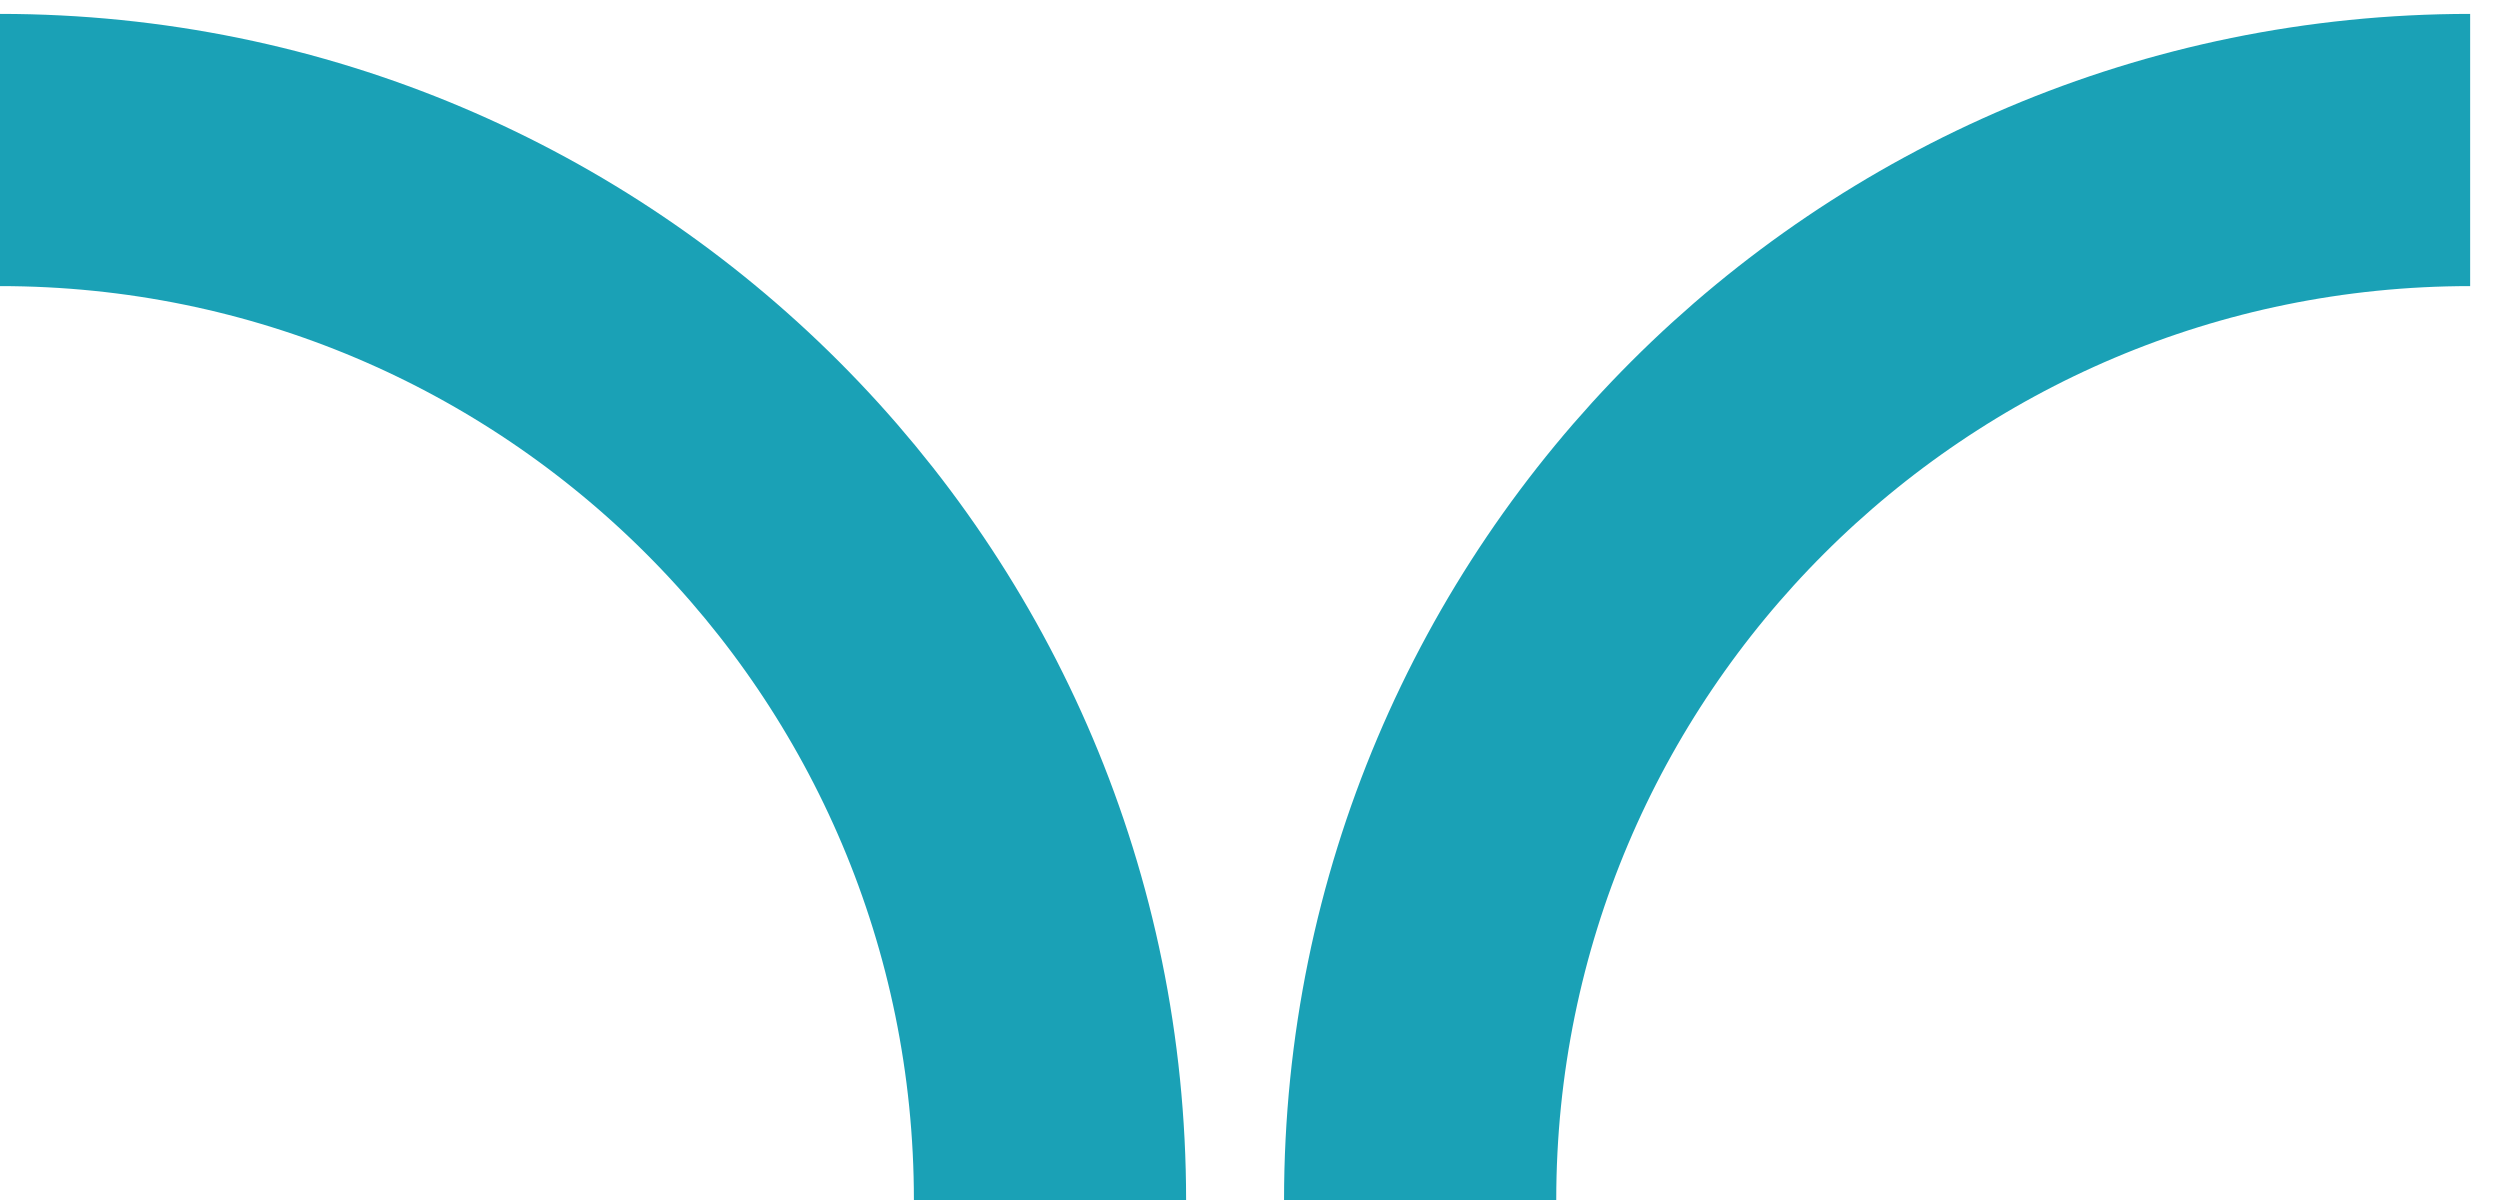
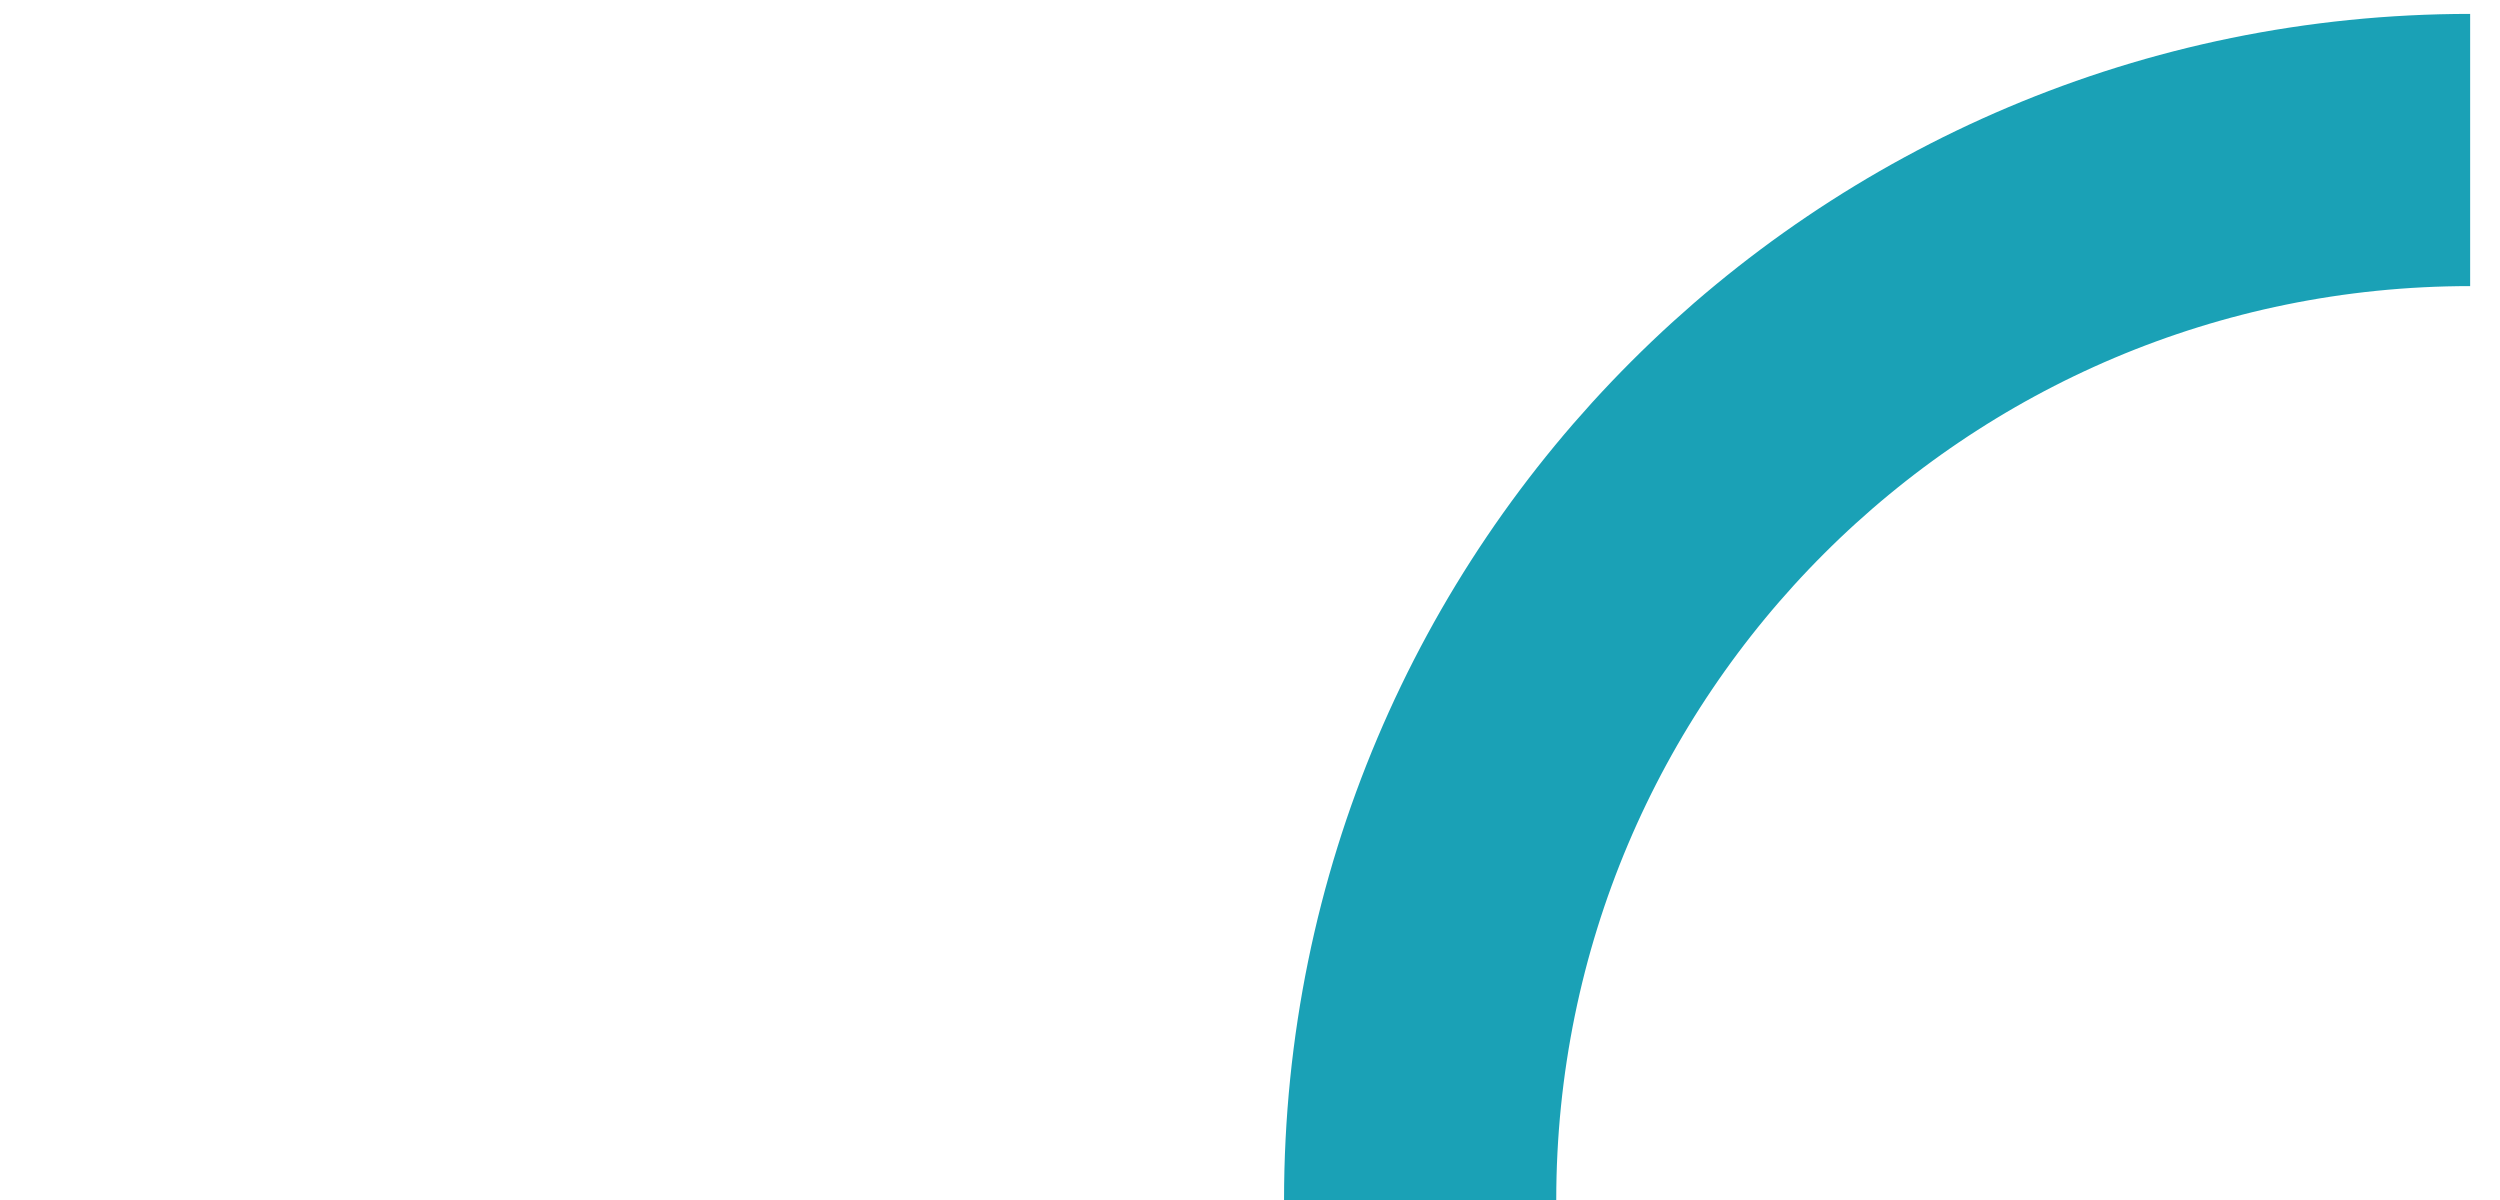
<svg xmlns="http://www.w3.org/2000/svg" width="50" height="24" viewBox="0 0 50 24" fill="none">
  <path d="M49.403 3C37.805 3 28.403 12.402 28.403 24" stroke="#1AA1B6" stroke-width="5.444" />
-   <path d="M3.57628e-07 3C11.598 3 21 12.402 21 24" stroke="#1AA1B6" stroke-width="5.444" />
</svg>